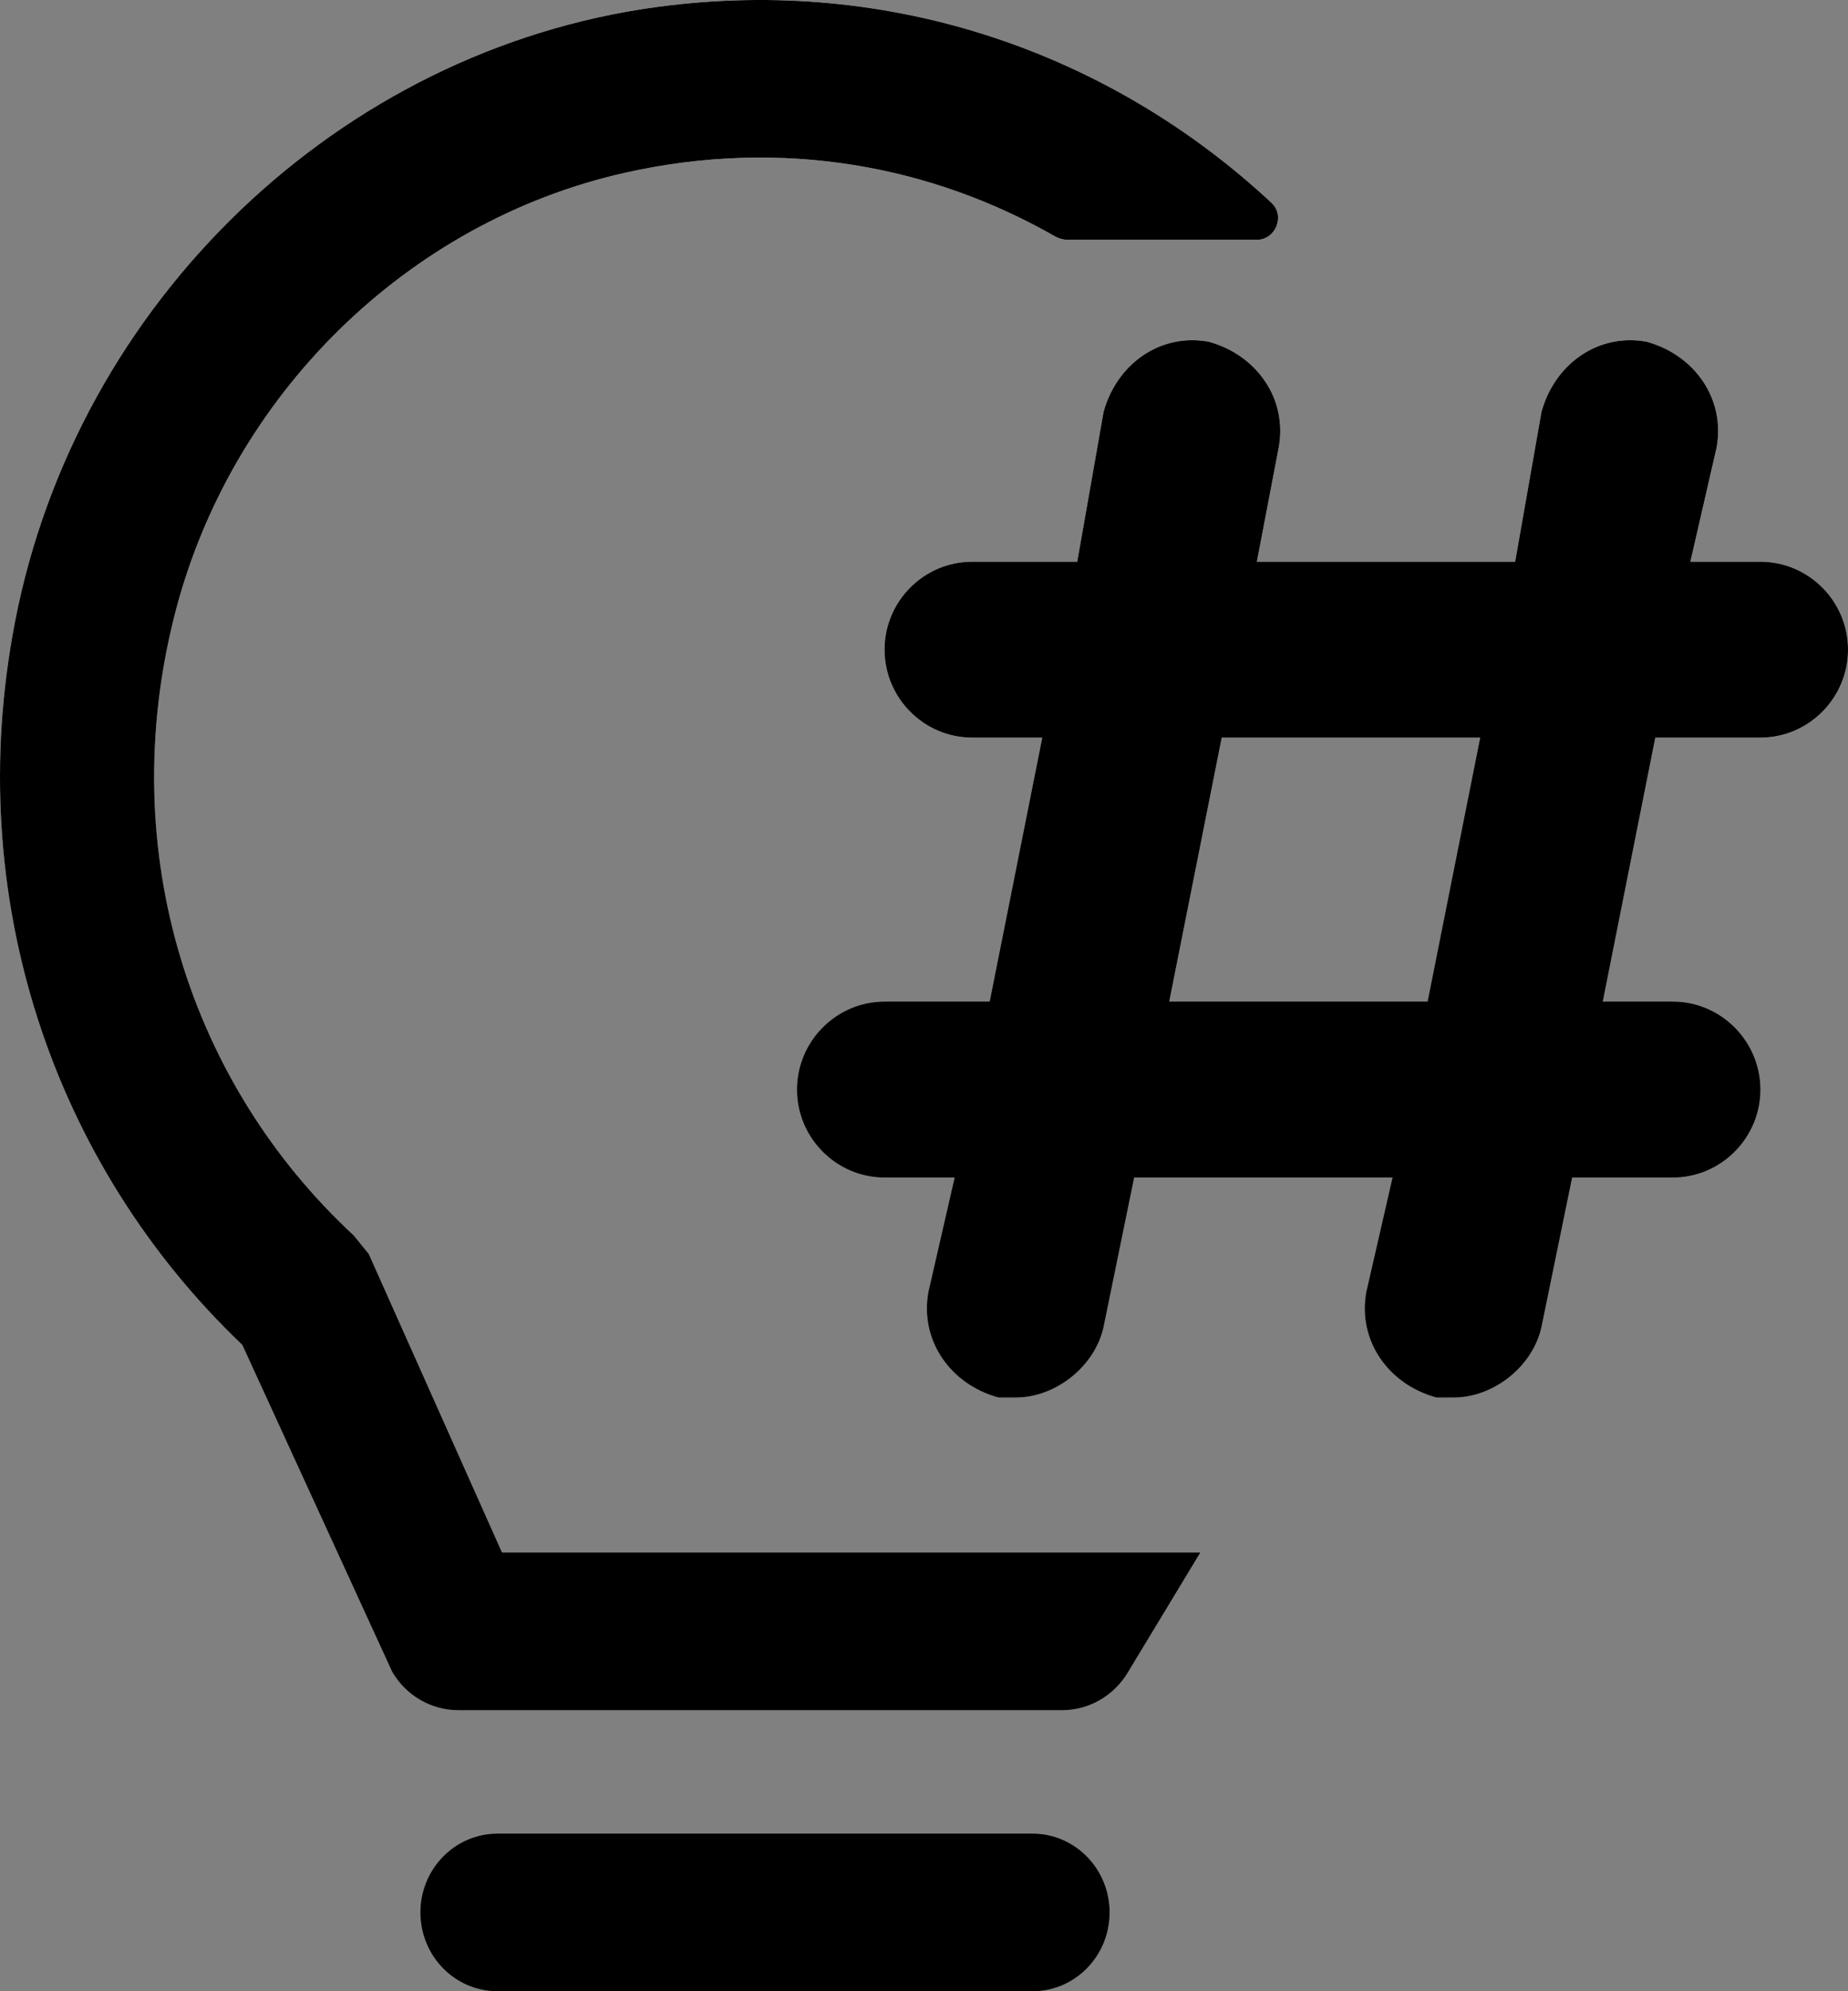
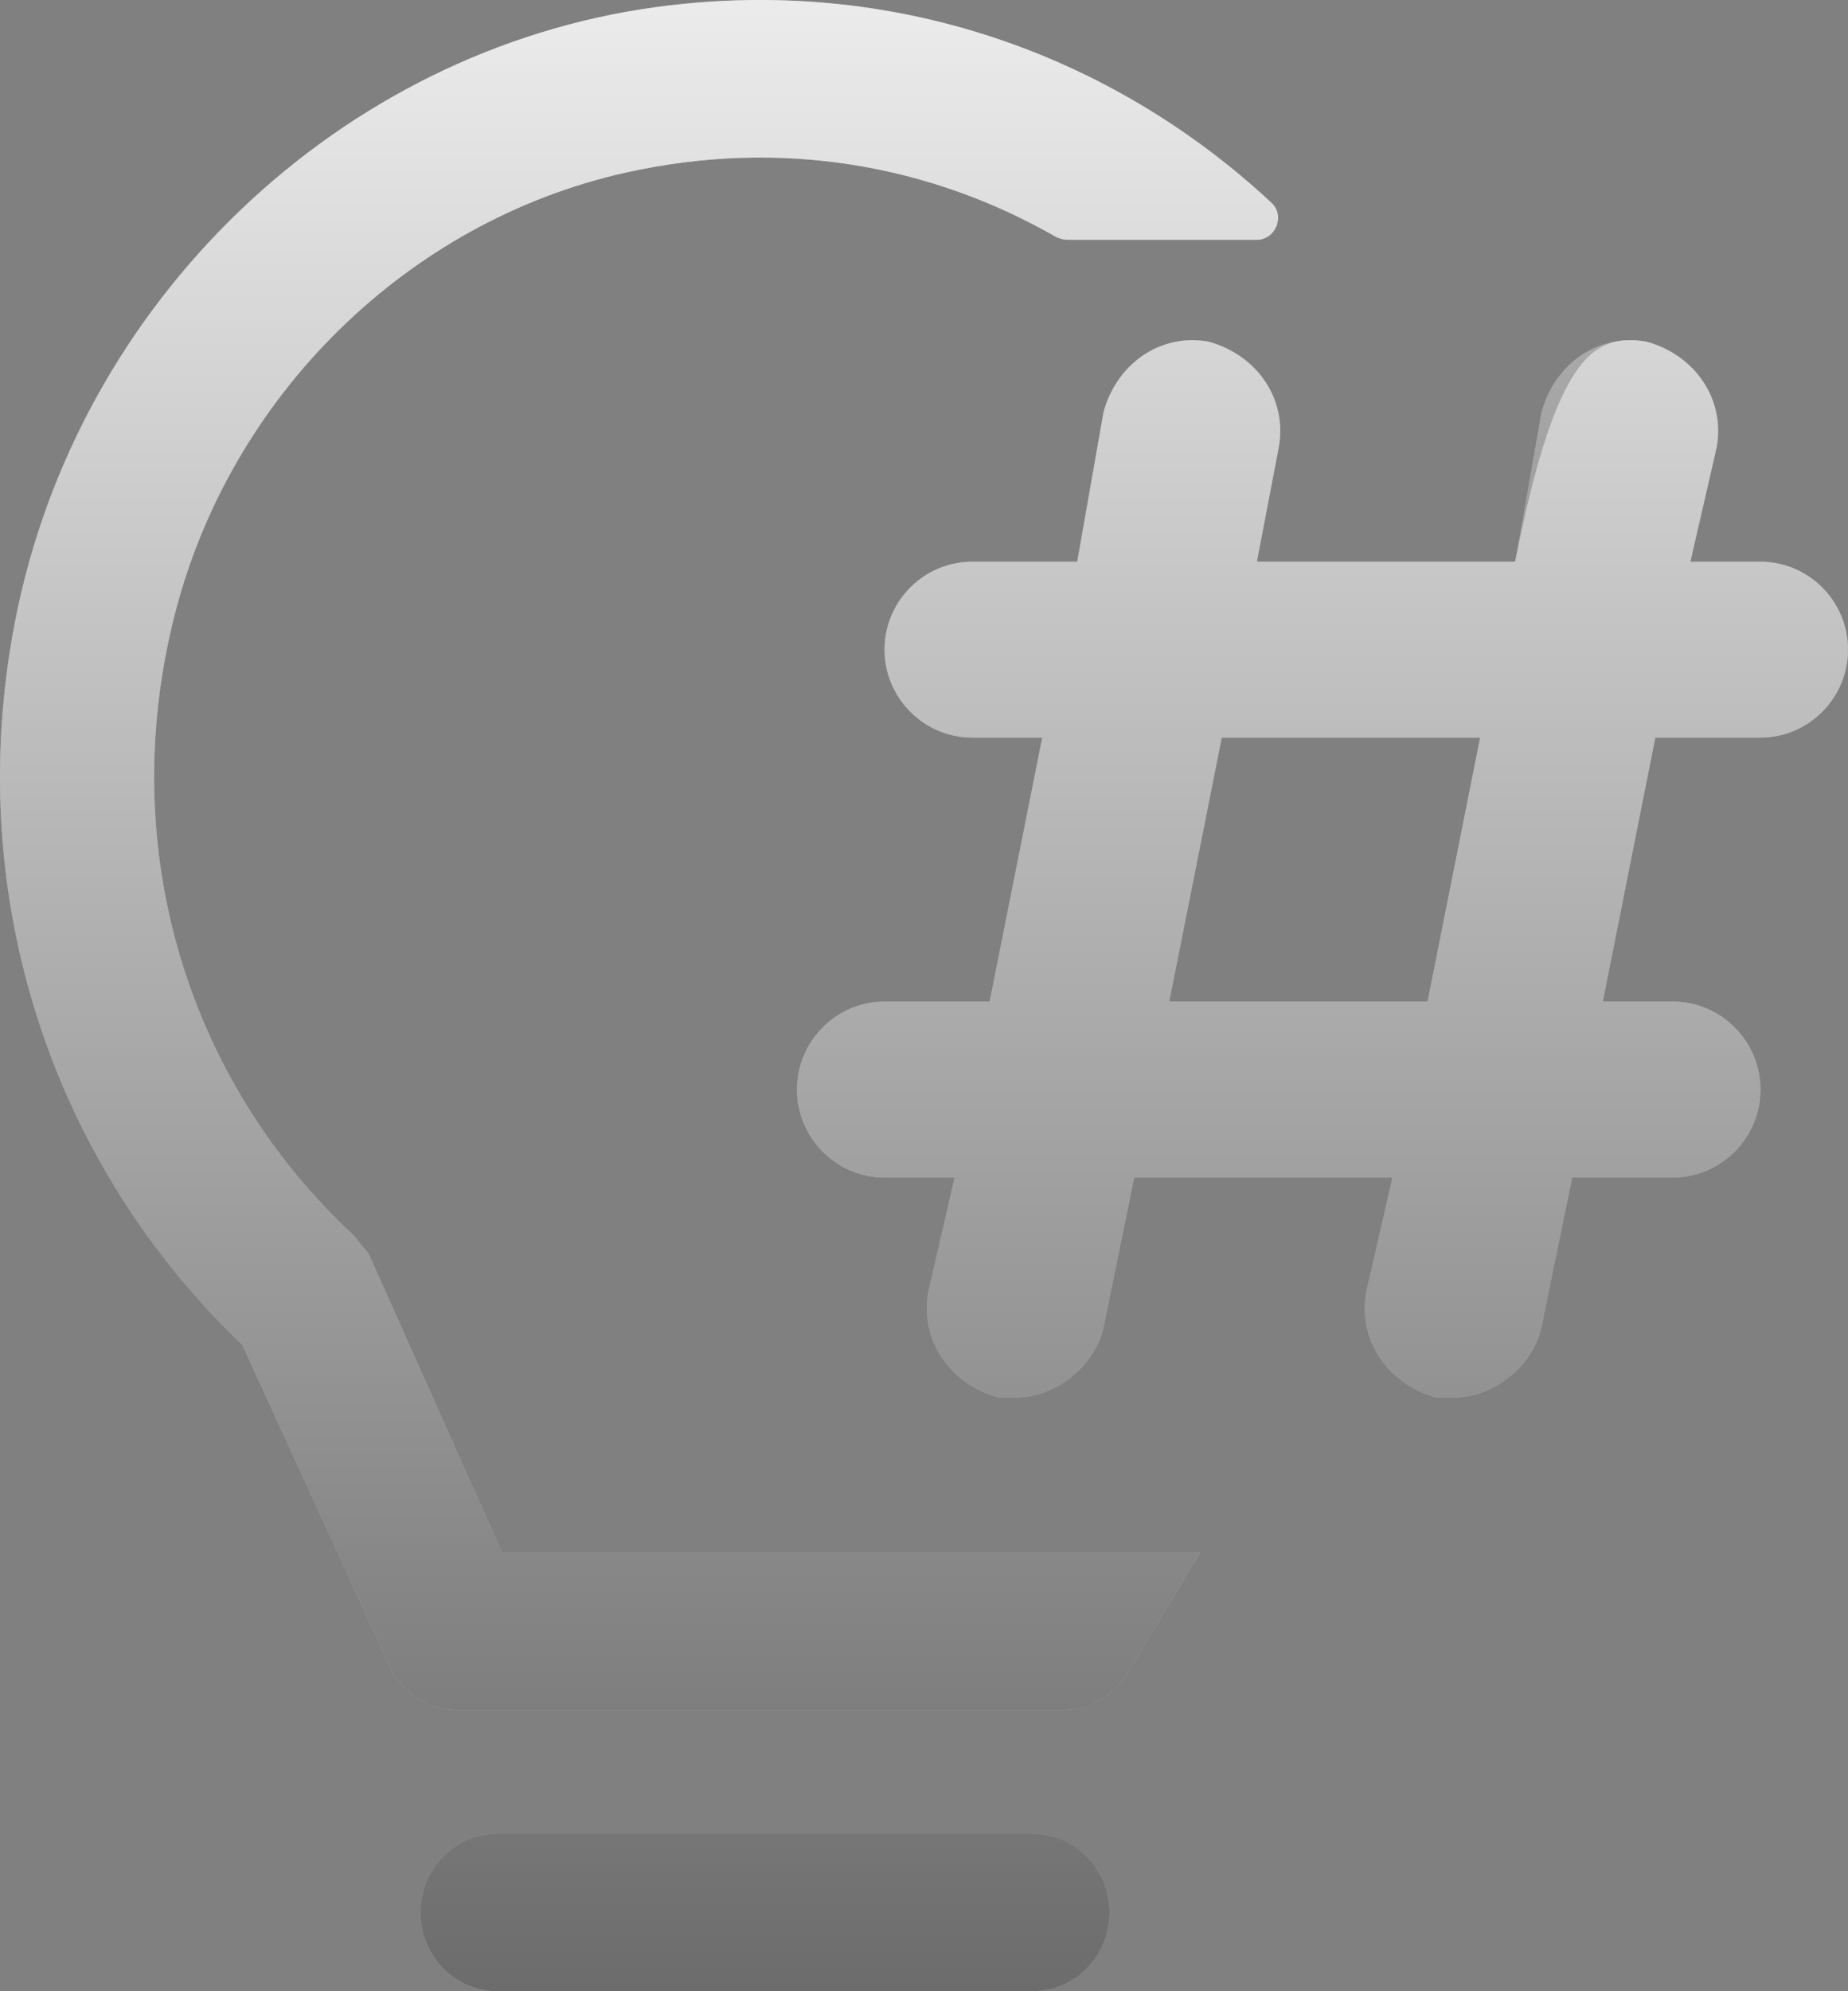
<svg xmlns="http://www.w3.org/2000/svg" width="26" height="28" viewBox="0 0 26 28" fill="none">
  <rect x="0" y="0" width="26" height="28" fill="#808080" stroke="none" />
-   <path d="M14.527 25.784C15.125 25.784 15.611 26.28 15.611 26.892C15.611 27.505 15.125 28 14.527 28H6.999C6.401 28 5.915 27.505 5.915 26.892C5.915 26.28 6.401 25.784 6.999 25.784H14.527ZM7.063 21.832H16.887L15.872 23.51C15.675 23.844 15.323 24.048 14.942 24.048H6.449C6.068 24.048 5.715 23.844 5.519 23.51L3.409 18.911C0.749 16.377 -0.535 12.616 0.209 8.755C1.077 4.244 4.775 0.705 9.236 0.099C12.577 -0.354 15.661 0.777 17.889 2.852C18.085 3.035 17.947 3.372 17.682 3.372H15.024C14.96 3.372 14.899 3.354 14.842 3.323C13.11 2.333 11.011 1.932 8.795 2.429C5.731 3.116 3.234 5.563 2.452 8.666C1.619 11.972 2.669 15.235 4.978 17.374C5.048 17.46 5.118 17.546 5.188 17.633L7.063 21.832ZM15.526 5.795C15.69 5.193 16.191 4.784 16.774 4.784C16.85 4.784 16.927 4.791 17.005 4.805C17.683 4.991 18.114 5.609 17.991 6.29L17.683 7.899H21.317L21.687 5.795C21.851 5.192 22.353 4.784 22.935 4.784C23.01 4.784 23.087 4.791 23.166 4.805C23.843 4.991 24.275 5.609 24.152 6.29L23.782 7.899H24.768C25.446 7.899 26 8.454 26 9.135C26 9.815 25.446 10.372 24.768 10.372H23.289L22.55 14.084H23.536C24.213 14.084 24.768 14.641 24.768 15.322C24.768 16.001 24.213 16.558 23.536 16.558H22.119L21.687 18.661C21.564 19.218 21.01 19.651 20.455 19.651H20.209C19.53 19.466 19.099 18.847 19.223 18.167L19.592 16.558H15.957L15.526 18.661C15.403 19.218 14.848 19.651 14.294 19.651H14.047C13.37 19.466 12.938 18.847 13.062 18.167L13.431 16.558H12.445C11.767 16.558 11.213 16.001 11.213 15.322C11.213 14.641 11.767 14.084 12.445 14.084H13.924L14.664 10.372H13.678C12.999 10.372 12.445 9.815 12.445 9.135C12.445 8.454 12.999 7.899 13.678 7.899H15.156L15.526 5.795ZM17.189 10.372L16.45 14.084H20.085L20.825 10.372H17.189Z" fill="#D8D8D8" />
+   <path d="M14.527 25.784C15.125 25.784 15.611 26.28 15.611 26.892C15.611 27.505 15.125 28 14.527 28H6.999C6.401 28 5.915 27.505 5.915 26.892C5.915 26.28 6.401 25.784 6.999 25.784H14.527ZM7.063 21.832H16.887L15.872 23.51C15.675 23.844 15.323 24.048 14.942 24.048H6.449C6.068 24.048 5.715 23.844 5.519 23.51L3.409 18.911C0.749 16.377 -0.535 12.616 0.209 8.755C1.077 4.244 4.775 0.705 9.236 0.099C12.577 -0.354 15.661 0.777 17.889 2.852C18.085 3.035 17.947 3.372 17.682 3.372H15.024C14.96 3.372 14.899 3.354 14.842 3.323C13.11 2.333 11.011 1.932 8.795 2.429C5.731 3.116 3.234 5.563 2.452 8.666C1.619 11.972 2.669 15.235 4.978 17.374C5.048 17.46 5.118 17.546 5.188 17.633L7.063 21.832ZM15.526 5.795C15.69 5.193 16.191 4.784 16.774 4.784C16.85 4.784 16.927 4.791 17.005 4.805C17.683 4.991 18.114 5.609 17.991 6.29L17.683 7.899H21.317C21.851 5.192 22.353 4.784 22.935 4.784C23.01 4.784 23.087 4.791 23.166 4.805C23.843 4.991 24.275 5.609 24.152 6.29L23.782 7.899H24.768C25.446 7.899 26 8.454 26 9.135C26 9.815 25.446 10.372 24.768 10.372H23.289L22.55 14.084H23.536C24.213 14.084 24.768 14.641 24.768 15.322C24.768 16.001 24.213 16.558 23.536 16.558H22.119L21.687 18.661C21.564 19.218 21.01 19.651 20.455 19.651H20.209C19.53 19.466 19.099 18.847 19.223 18.167L19.592 16.558H15.957L15.526 18.661C15.403 19.218 14.848 19.651 14.294 19.651H14.047C13.37 19.466 12.938 18.847 13.062 18.167L13.431 16.558H12.445C11.767 16.558 11.213 16.001 11.213 15.322C11.213 14.641 11.767 14.084 12.445 14.084H13.924L14.664 10.372H13.678C12.999 10.372 12.445 9.815 12.445 9.135C12.445 8.454 12.999 7.899 13.678 7.899H15.156L15.526 5.795ZM17.189 10.372L16.45 14.084H20.085L20.825 10.372H17.189Z" fill="#D8D8D8" />
  <path d="M14.527 25.784C15.125 25.784 15.611 26.28 15.611 26.892C15.611 27.505 15.125 28 14.527 28H6.999C6.401 28 5.915 27.505 5.915 26.892C5.915 26.28 6.401 25.784 6.999 25.784H14.527ZM7.063 21.832H16.887L15.872 23.51C15.675 23.844 15.323 24.048 14.942 24.048H6.449C6.068 24.048 5.715 23.844 5.519 23.51L3.409 18.911C0.749 16.377 -0.535 12.616 0.209 8.755C1.077 4.244 4.775 0.705 9.236 0.099C12.577 -0.354 15.661 0.777 17.889 2.852C18.085 3.035 17.947 3.372 17.682 3.372H15.024C14.96 3.372 14.899 3.354 14.842 3.323C13.11 2.333 11.011 1.932 8.795 2.429C5.731 3.116 3.234 5.563 2.452 8.666C1.619 11.972 2.669 15.235 4.978 17.374C5.048 17.46 5.118 17.546 5.188 17.633L7.063 21.832ZM15.526 5.795C15.69 5.193 16.191 4.784 16.774 4.784C16.85 4.784 16.927 4.791 17.005 4.805C17.683 4.991 18.114 5.609 17.991 6.29L17.683 7.899H21.317L21.687 5.795C21.851 5.192 22.353 4.784 22.935 4.784C23.01 4.784 23.087 4.791 23.166 4.805C23.843 4.991 24.275 5.609 24.152 6.29L23.782 7.899H24.768C25.446 7.899 26 8.454 26 9.135C26 9.815 25.446 10.372 24.768 10.372H23.289L22.55 14.084H23.536C24.213 14.084 24.768 14.641 24.768 15.322C24.768 16.001 24.213 16.558 23.536 16.558H22.119L21.687 18.661C21.564 19.218 21.01 19.651 20.455 19.651H20.209C19.53 19.466 19.099 18.847 19.223 18.167L19.592 16.558H15.957L15.526 18.661C15.403 19.218 14.848 19.651 14.294 19.651H14.047C13.37 19.466 12.938 18.847 13.062 18.167L13.431 16.558H12.445C11.767 16.558 11.213 16.001 11.213 15.322C11.213 14.641 11.767 14.084 12.445 14.084H13.924L14.664 10.372H13.678C12.999 10.372 12.445 9.815 12.445 9.135C12.445 8.454 12.999 7.899 13.678 7.899H15.156L15.526 5.795ZM17.189 10.372L16.45 14.084H20.085L20.825 10.372H17.189Z" fill="url(#paint0_linear)" />
-   <path d="M14.527 25.784C15.125 25.784 15.611 26.28 15.611 26.892C15.611 27.505 15.125 28 14.527 28H6.999C6.401 28 5.915 27.505 5.915 26.892C5.915 26.28 6.401 25.784 6.999 25.784H14.527ZM7.063 21.832H16.887L15.872 23.51C15.675 23.844 15.323 24.048 14.942 24.048H6.449C6.068 24.048 5.715 23.844 5.519 23.51L3.409 18.911C0.749 16.377 -0.535 12.616 0.209 8.755C1.077 4.244 4.775 0.705 9.236 0.099C12.577 -0.354 15.661 0.777 17.889 2.852C18.085 3.035 17.947 3.372 17.682 3.372H15.024C14.96 3.372 14.899 3.354 14.842 3.323C13.11 2.333 11.011 1.932 8.795 2.429C5.731 3.116 3.234 5.563 2.452 8.666C1.619 11.972 2.669 15.235 4.978 17.374C5.048 17.46 5.118 17.546 5.188 17.633L7.063 21.832ZM15.526 5.795C15.69 5.193 16.191 4.784 16.774 4.784C16.85 4.784 16.927 4.791 17.005 4.805C17.683 4.991 18.114 5.609 17.991 6.29L17.683 7.899H21.317L21.687 5.795C21.851 5.192 22.353 4.784 22.935 4.784C23.01 4.784 23.087 4.791 23.166 4.805C23.843 4.991 24.275 5.609 24.152 6.29L23.782 7.899H24.768C25.446 7.899 26 8.454 26 9.135C26 9.815 25.446 10.372 24.768 10.372H23.289L22.55 14.084H23.536C24.213 14.084 24.768 14.641 24.768 15.322C24.768 16.001 24.213 16.558 23.536 16.558H22.119L21.687 18.661C21.564 19.218 21.01 19.651 20.455 19.651H20.209C19.53 19.466 19.099 18.847 19.223 18.167L19.592 16.558H15.957L15.526 18.661C15.403 19.218 14.848 19.651 14.294 19.651H14.047C13.37 19.466 12.938 18.847 13.062 18.167L13.431 16.558H12.445C11.767 16.558 11.213 16.001 11.213 15.322C11.213 14.641 11.767 14.084 12.445 14.084H13.924L14.664 10.372H13.678C12.999 10.372 12.445 9.815 12.445 9.135C12.445 8.454 12.999 7.899 13.678 7.899H15.156L15.526 5.795ZM17.189 10.372L16.45 14.084H20.085L20.825 10.372H17.189Z" fill="black" />
  <defs>
    <linearGradient id="paint0_linear" x1="13" y1="0" x2="13" y2="28" gradientUnits="userSpaceOnUse">
      <stop stop-color="white" stop-opacity="0.5" />
      <stop offset="1" stop-opacity="0.5" />
    </linearGradient>
  </defs>
</svg>